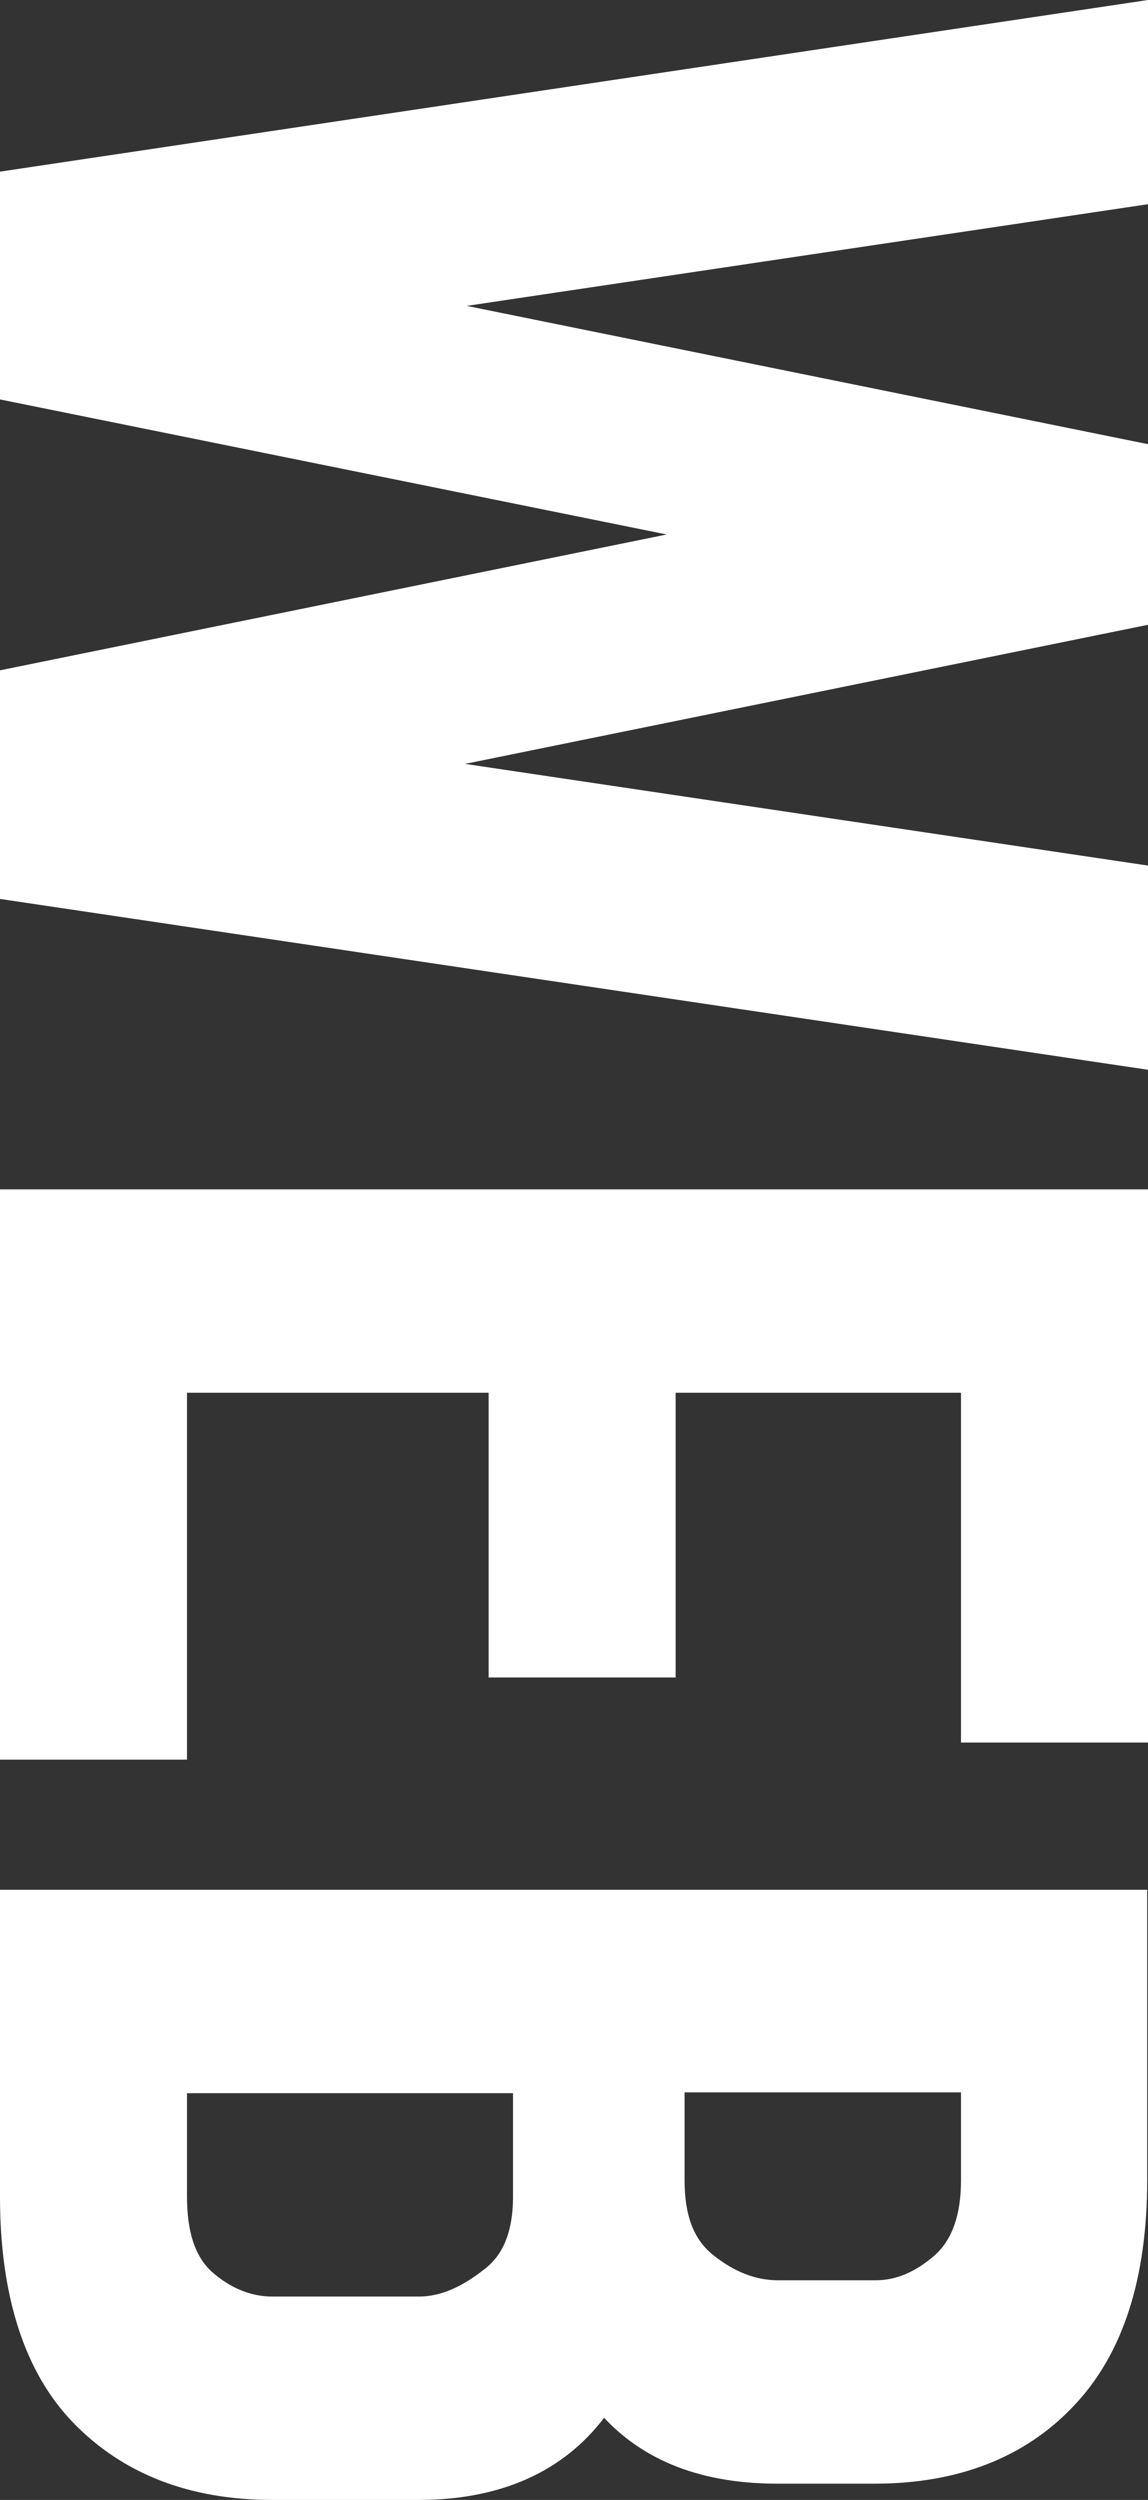
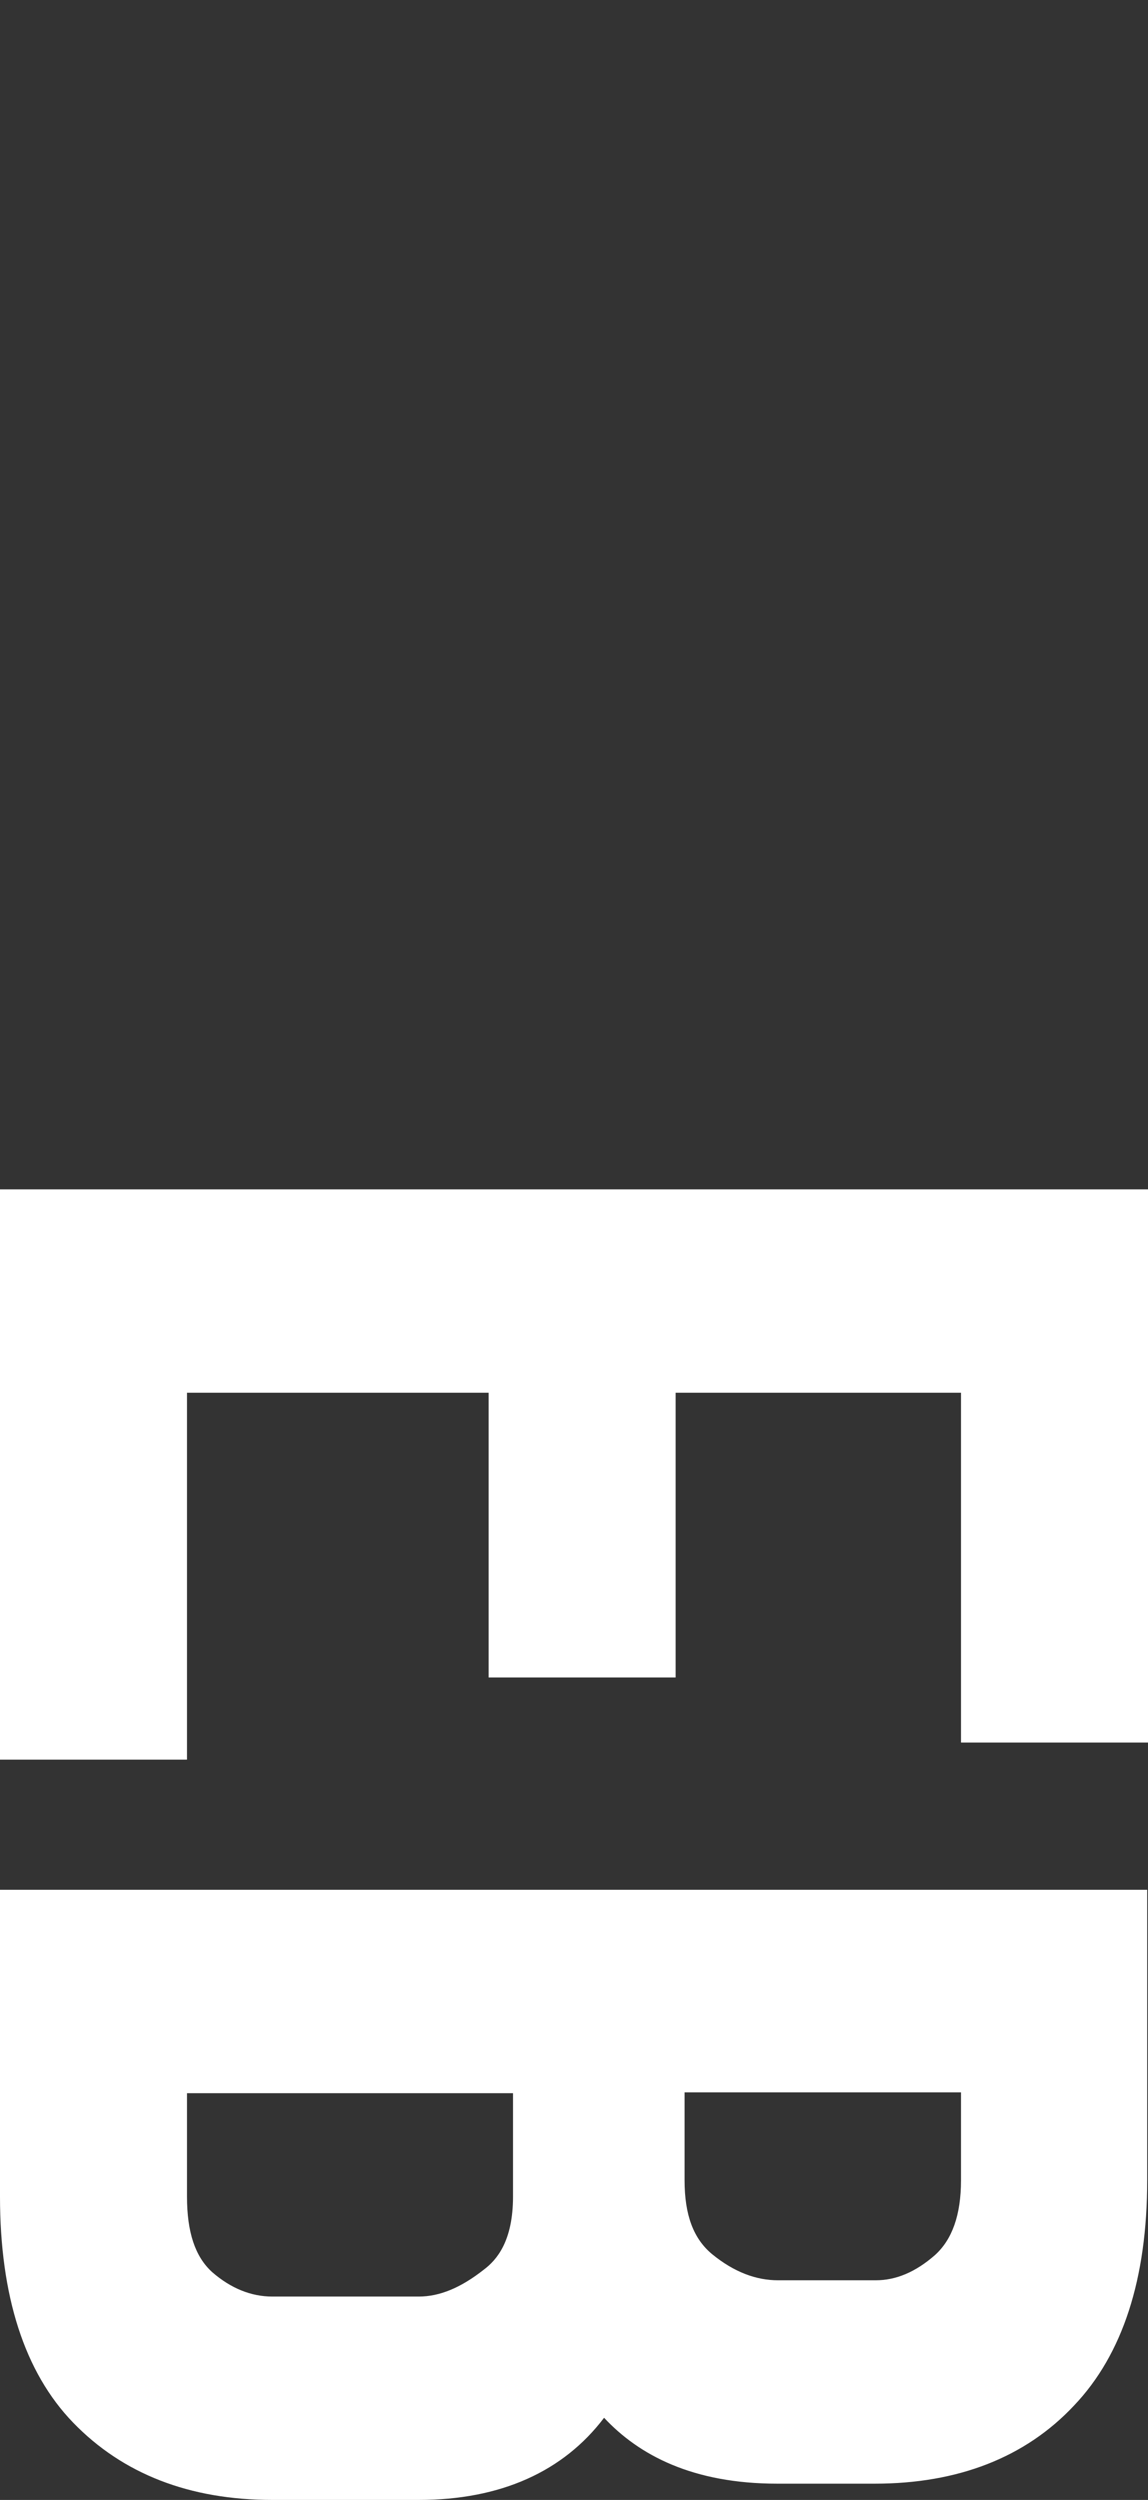
<svg xmlns="http://www.w3.org/2000/svg" id="レイヤー_1" x="0px" y="0px" viewBox="0 0 141.2 307.3" style="enable-background:new 0 0 141.2 307.3;" xml:space="preserve">
  <rect x="0" y="0" width="141.2" height="307.3" fill="#333333" stroke="none" />
  <style type="text/css">	.st0{fill:#FFFFFF;}</style>
  <g>
-     <polygon class="st0" points="141.2,0 0,21.1 0,49.1 82,65.7 0,82.4 0,110.5 141.2,131.5 141.2,106.4 57.2,93.9 141.2,76.8   141.2,54.6 57.4,37.6 141.2,25.1  " />
    <polygon class="st0" points="0,216.3 23,216.3 23,171.2 60.1,171.2 60.1,206.2 83.1,206.2 83.1,171.2 118.2,171.2 118.2,214.2   141.2,214.2 141.2,146.2 0,146.2  " />
    <path class="st0" d="M0,270c0,12.2,3,21.6,9,27.8c6.1,6.3,14.3,9.5,24.5,9.5h18c10.1,0,17.8-3.5,22.8-10.1  c4.3,4.6,10.9,8.1,21.3,8.1h12c10.2,0,18.5-3.2,24.5-9.6c6-6.3,9-15.6,9-27.7v-35.7H0V270z M63.1,270c0,5.5-2,7.8-3.6,9  c-2.8,2.2-5.4,3.3-8,3.3h-18c-2.6,0-5.1-1-7.4-3c-2.1-1.9-3.1-4.9-3.1-9.3v-12.7h40.1V270z M84.1,257.2h34.1V268  c0,4.3-1.1,7.3-3.2,9.2c-2.4,2.1-4.8,3.1-7.3,3.1h-12c-2.7,0-5.4-1-8.1-3.2c-2.3-1.9-3.4-4.8-3.4-9.1V257.2z" />
  </g>
</svg>